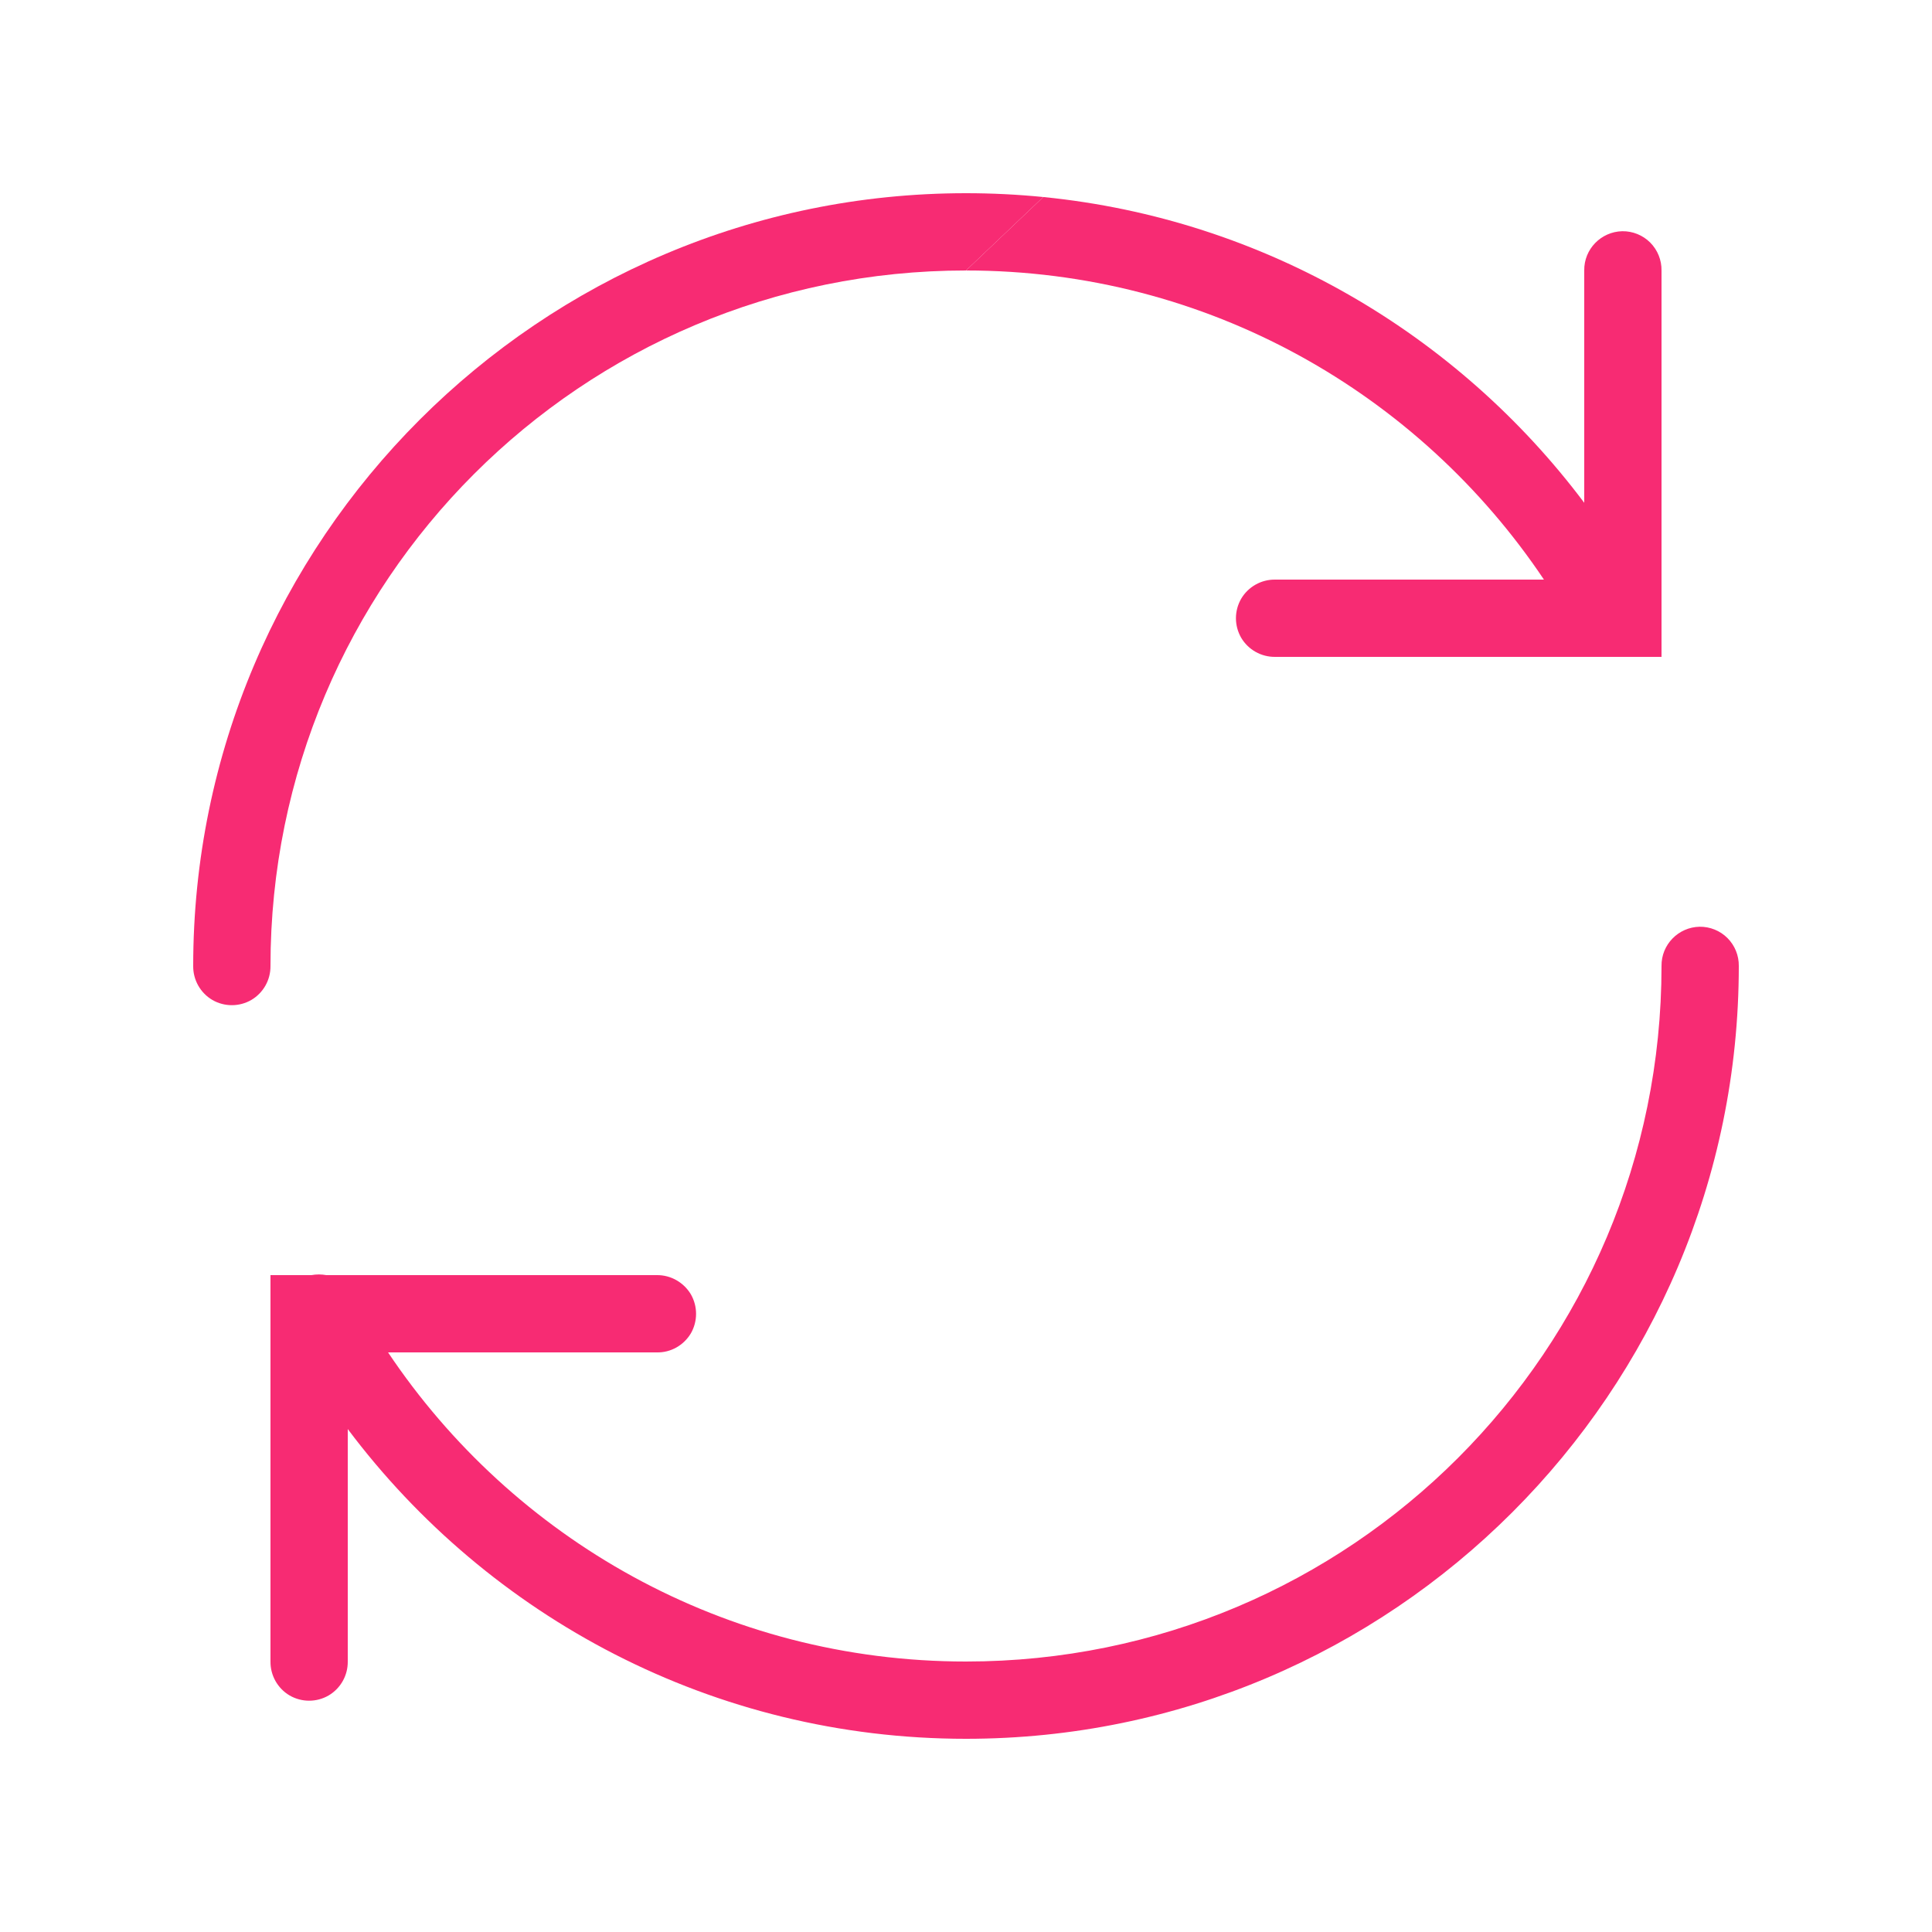
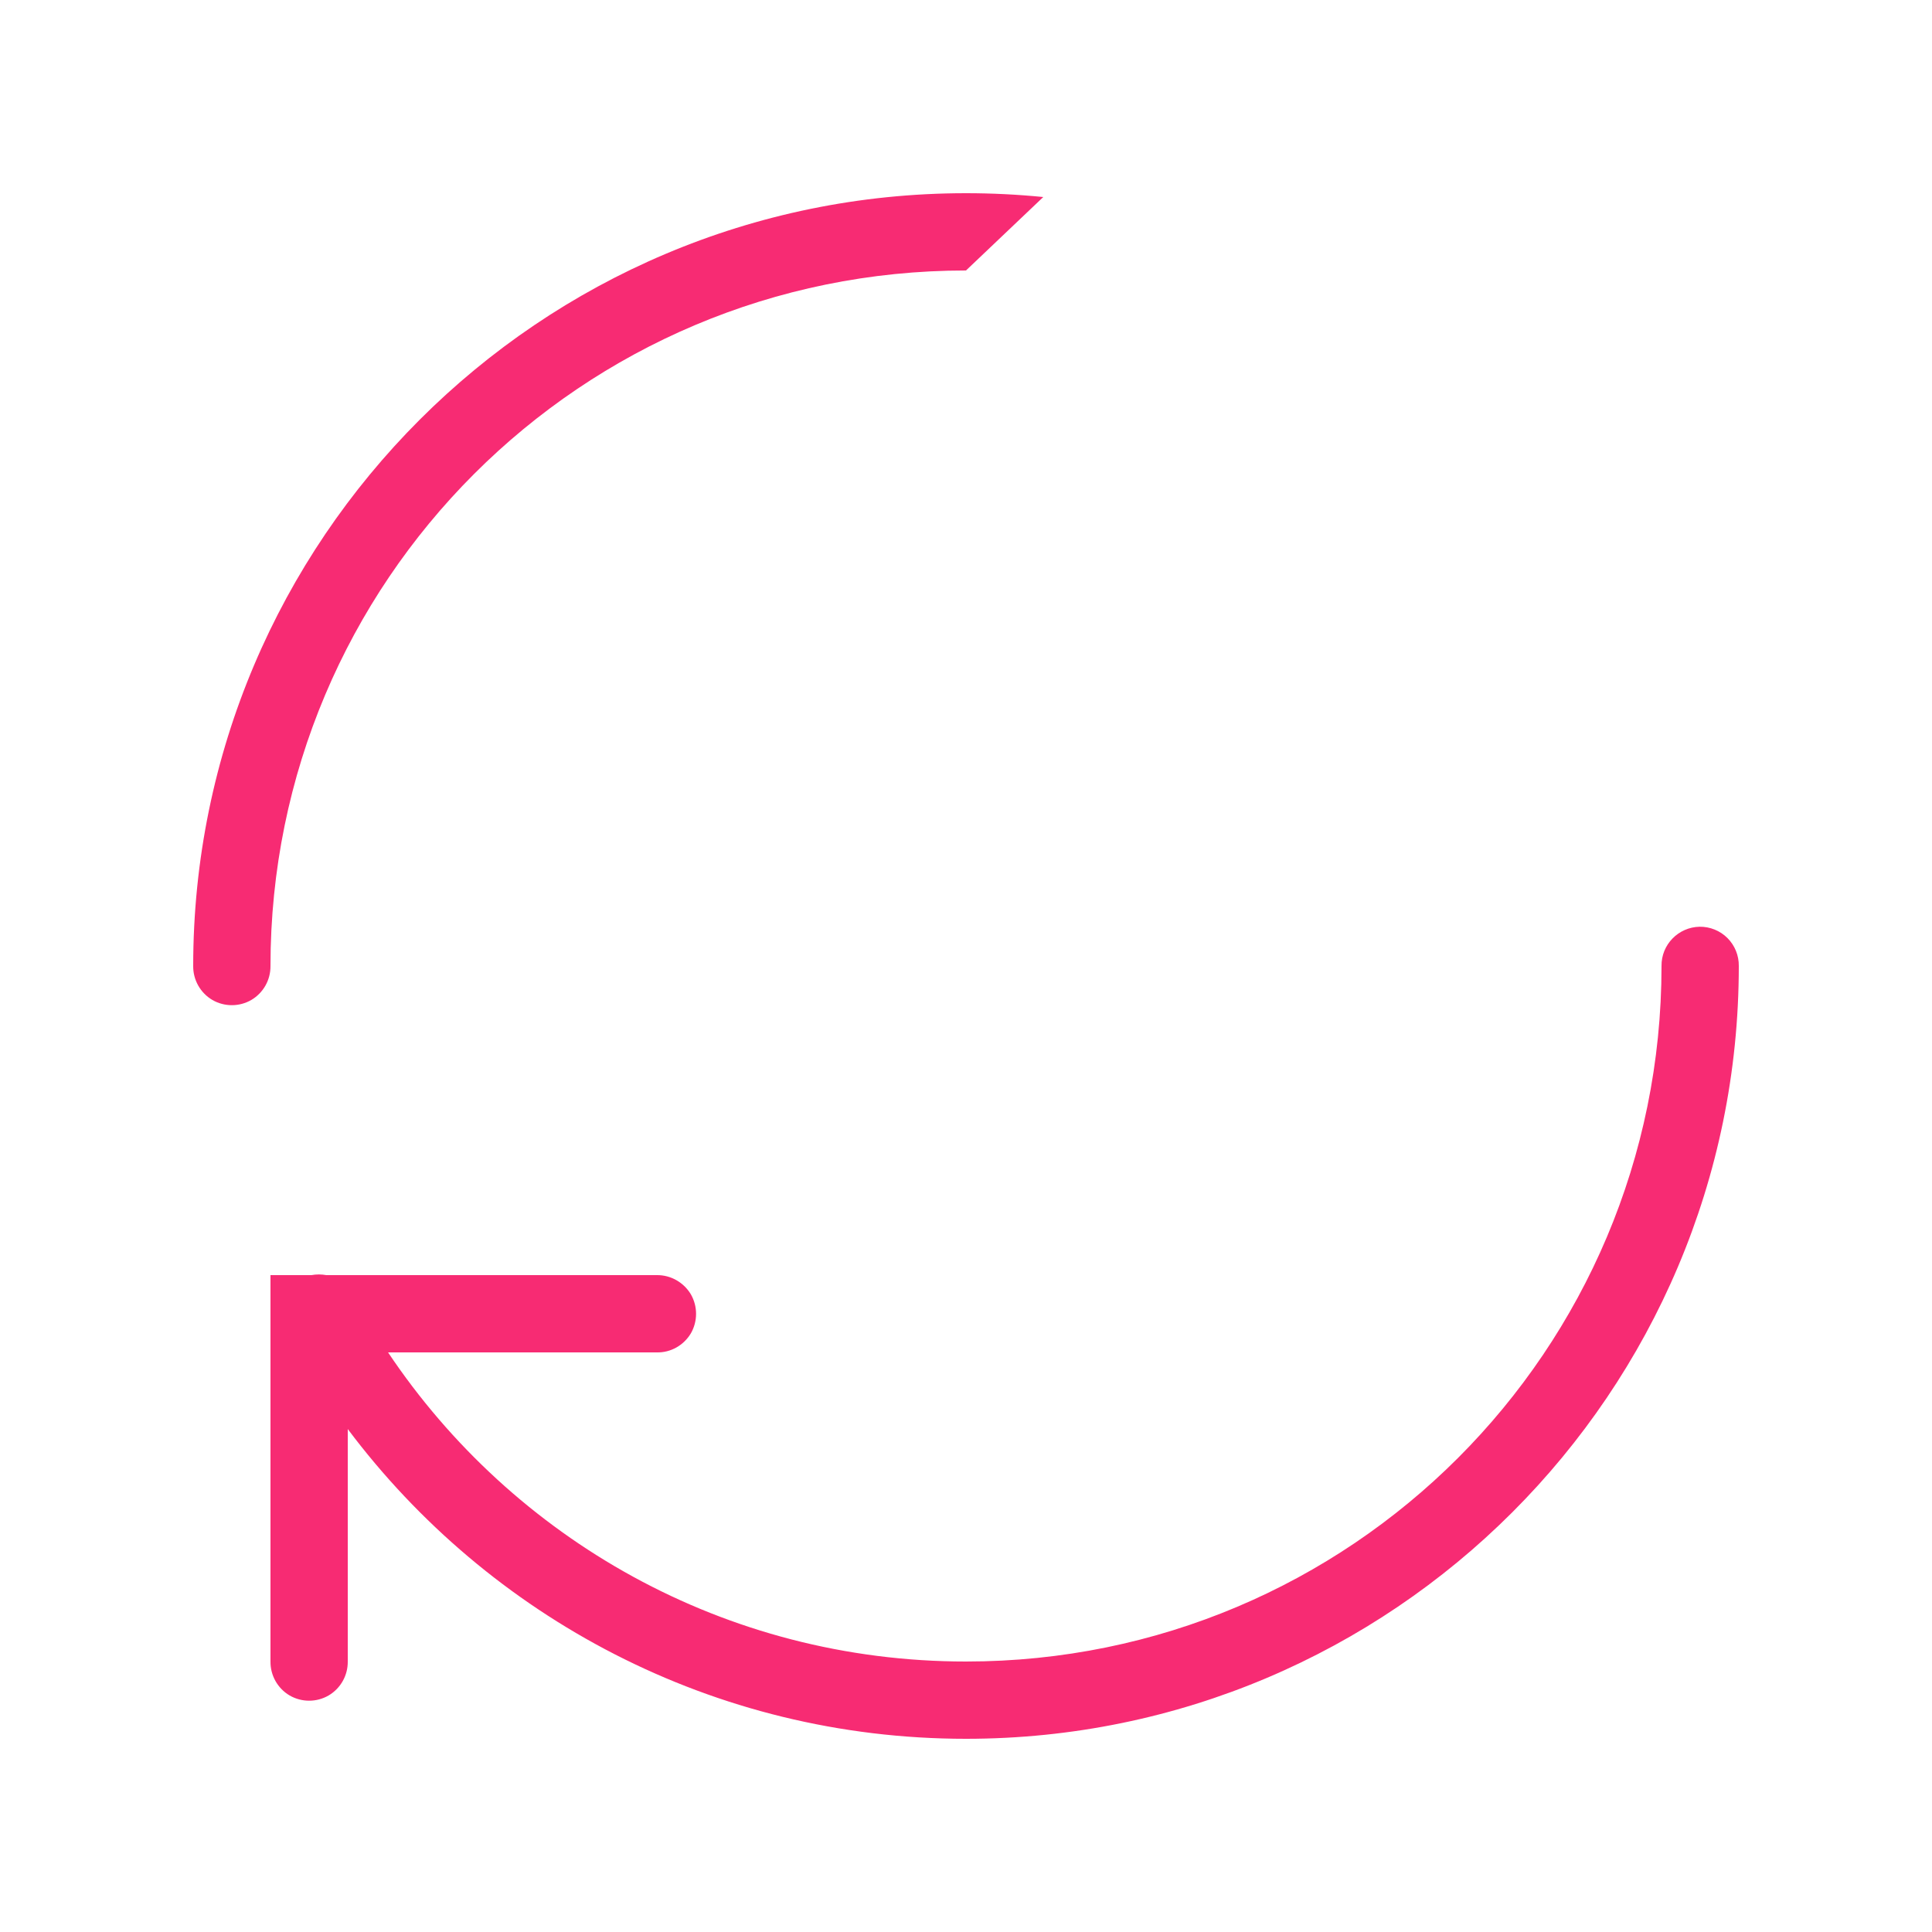
<svg xmlns="http://www.w3.org/2000/svg" width="50" height="50" viewBox="0 0 50 50" fill="none">
-   <path d="M39.957 15C36.727 10.18 31.246 7 25 7L27 5.099C32.715 5.668 37.725 8.65 41 13.012V7C40.992 6.449 41.434 5.996 41.984 5.984C42.254 5.98 42.516 6.086 42.707 6.277C42.898 6.469 43.004 6.73 43 7V17H33C32.641 17.004 32.305 16.816 32.121 16.504C31.941 16.191 31.941 15.809 32.121 15.496C32.305 15.184 32.641 14.996 33 15H39.957Z" fill="#F72B73" />
  <path d="M5 25C5 13.965 13.965 5 25 5C25.675 5 26.342 5.034 27 5.099L25 7C15.047 7 7 15.047 7 25C7.004 25.359 6.816 25.695 6.504 25.879C6.191 26.059 5.809 26.059 5.496 25.879C5.184 25.695 4.996 25.359 5 25Z" fill="#F72B73" />
  <path d="M43 25C42.992 24.449 43.434 23.996 43.984 23.984C44.254 23.98 44.516 24.086 44.707 24.277C44.898 24.469 45.004 24.73 45 25C45 36.035 36.035 45 25 45C18.461 45 12.649 41.848 9 36.984V43C9.004 43.359 8.816 43.695 8.504 43.879C8.191 44.059 7.809 44.059 7.496 43.879C7.184 43.695 6.996 43.359 7 43V33H8.059C8.188 32.977 8.316 32.977 8.445 33H17C17.359 32.996 17.695 33.188 17.879 33.496C18.059 33.809 18.059 34.195 17.879 34.508C17.695 34.816 17.359 35.008 17 35H10.043C13.27 39.82 18.754 43 25 43C34.953 43 43 34.953 43 25Z" fill="#F72B73" />
</svg>